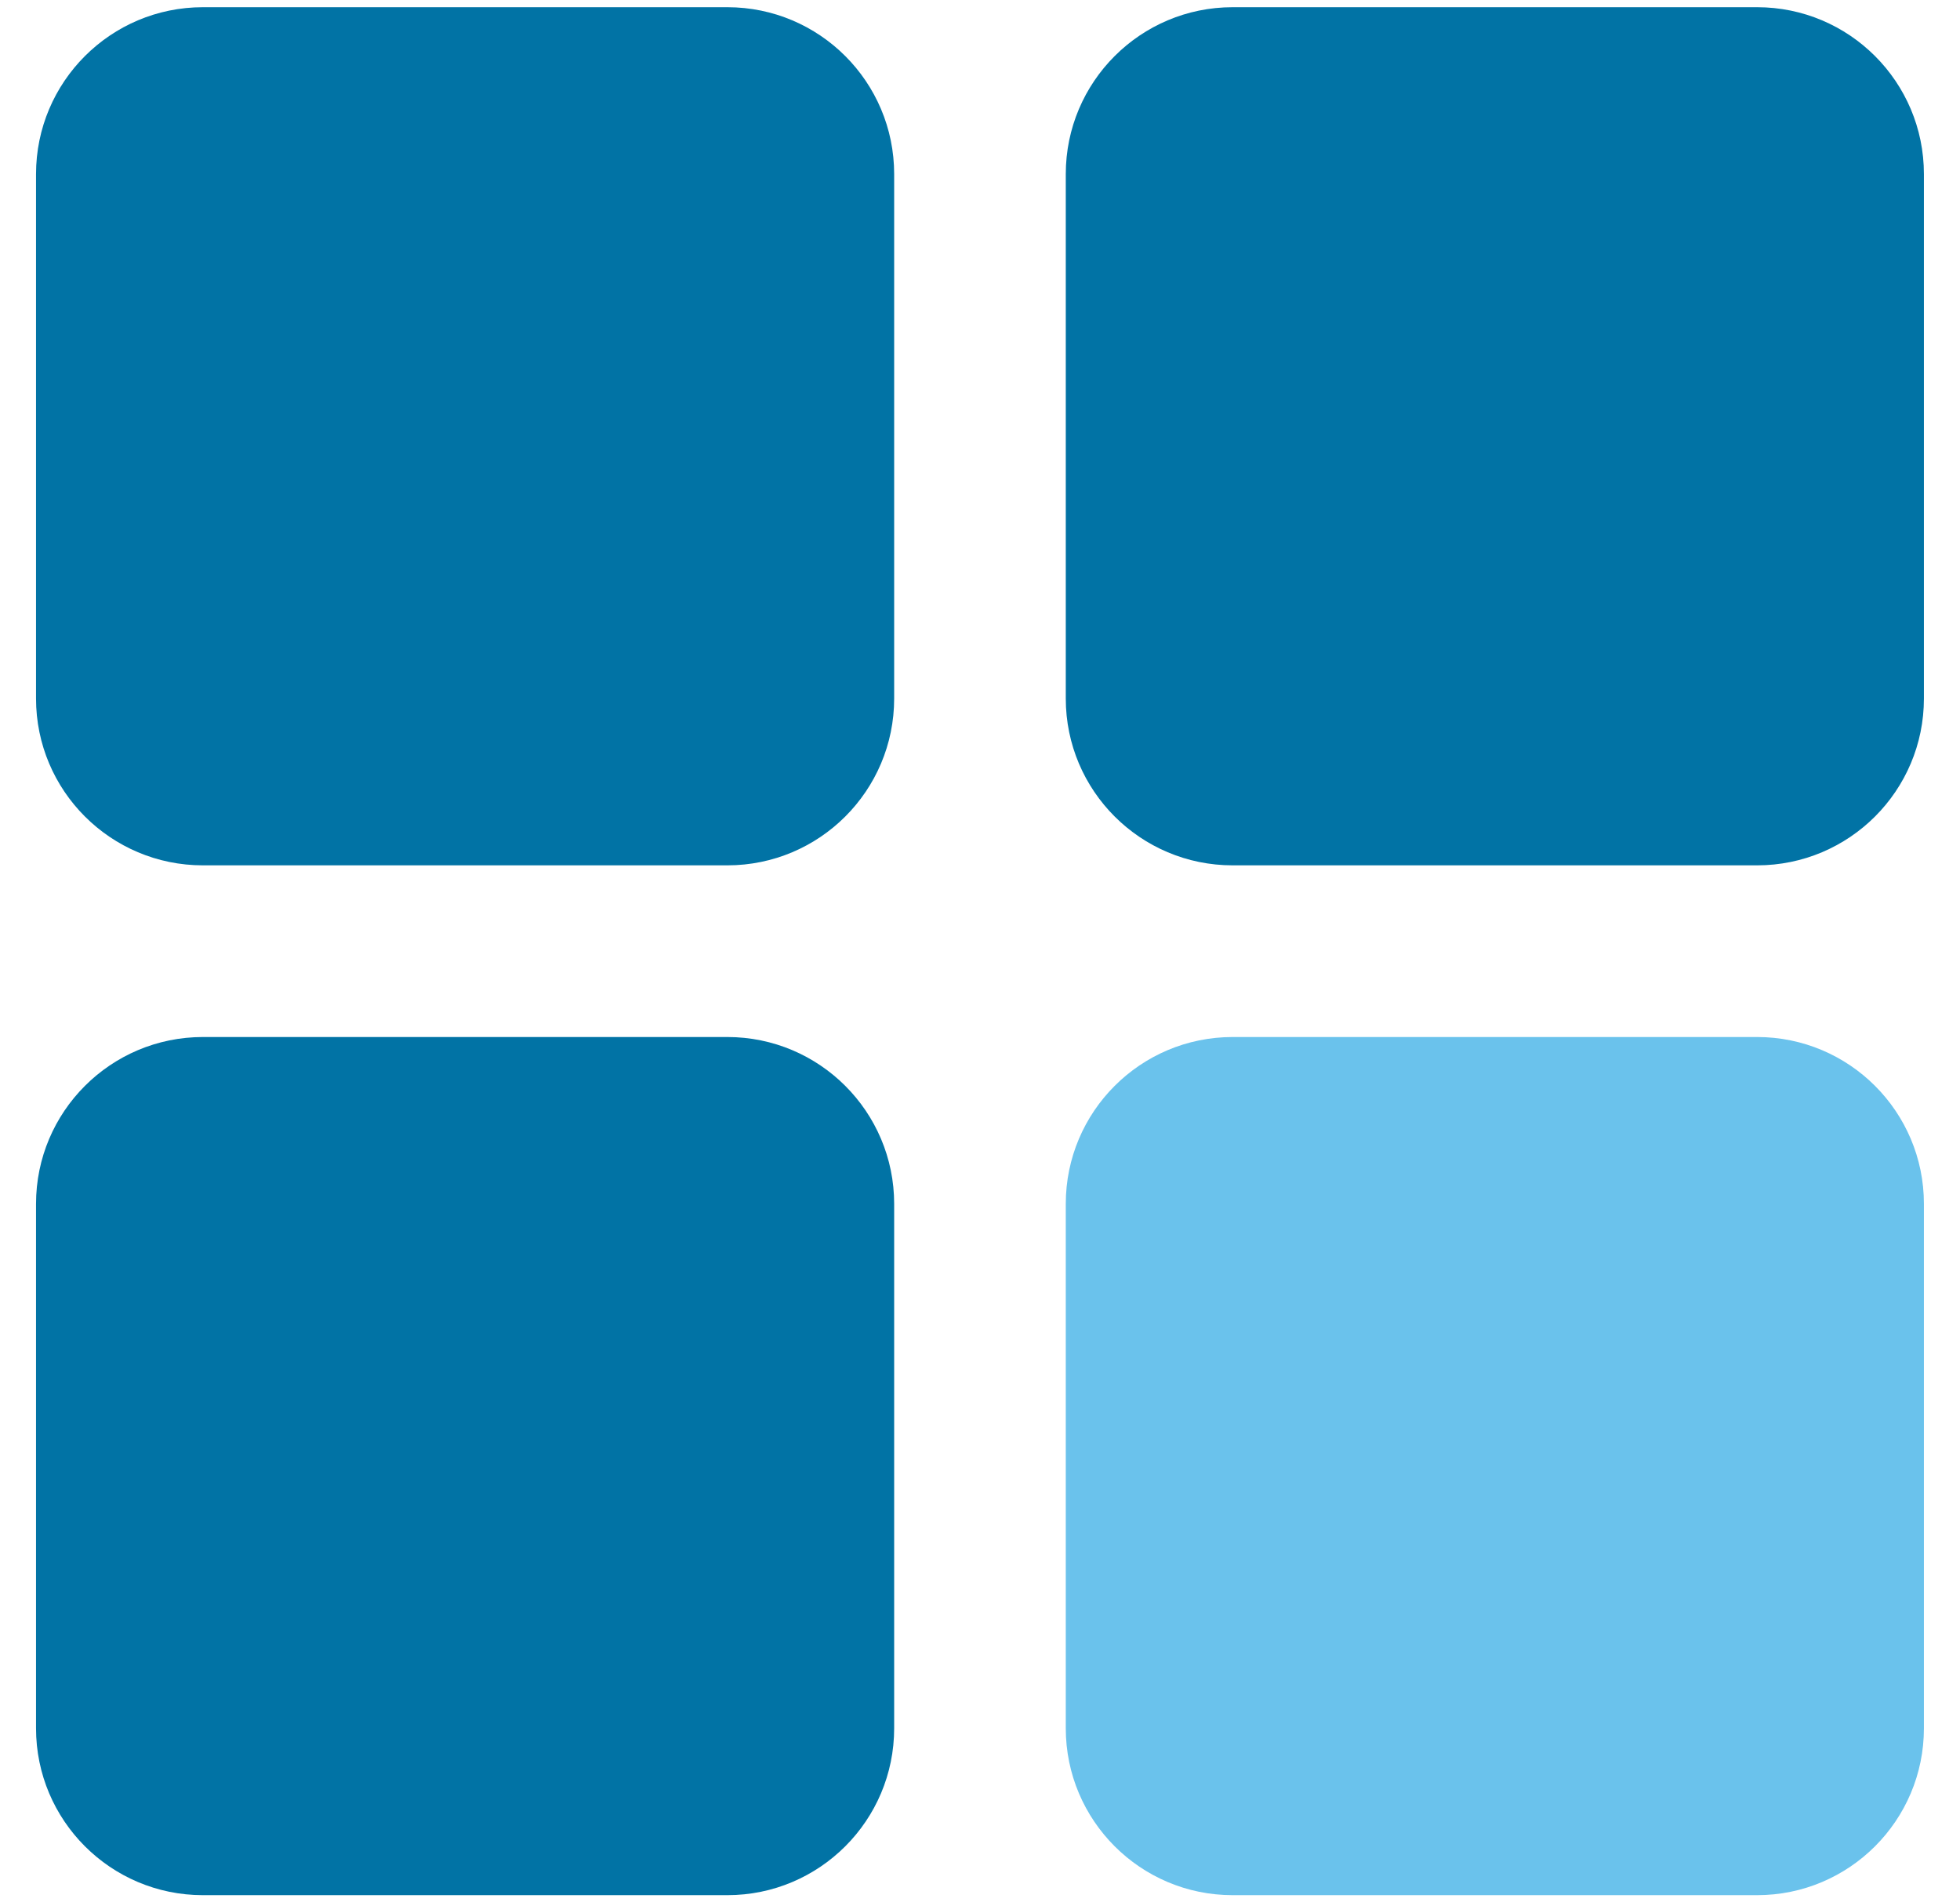
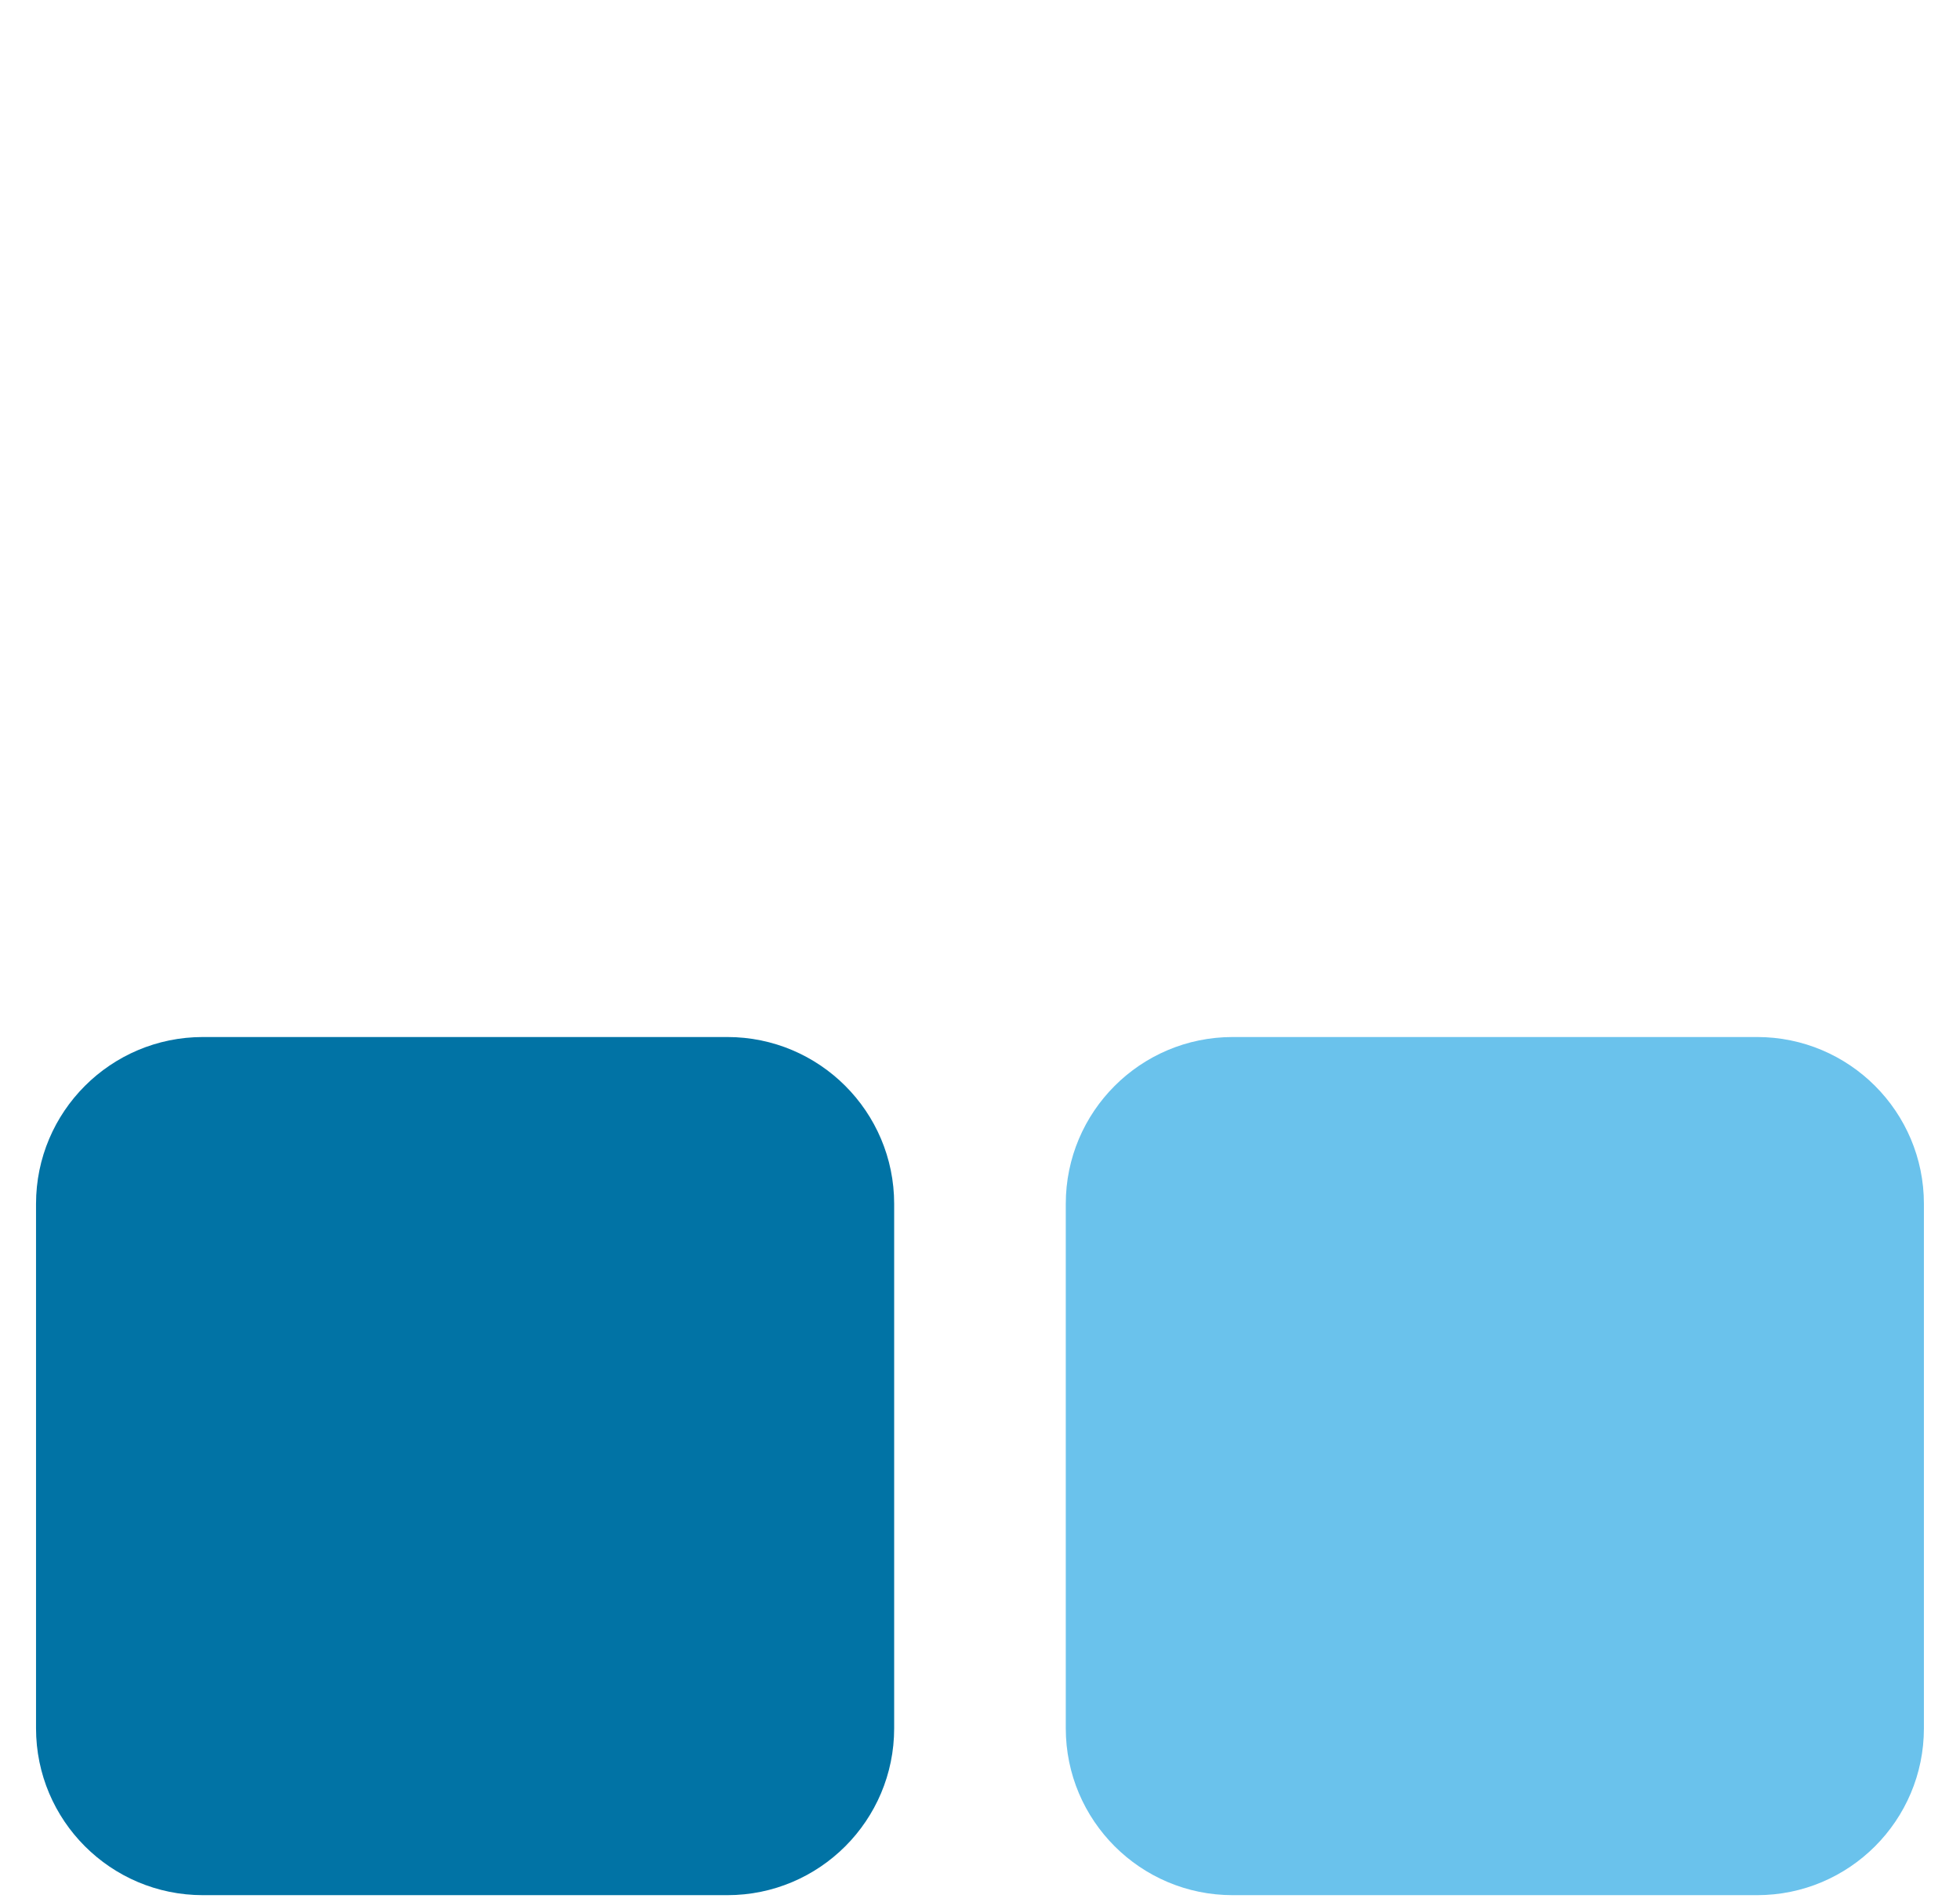
<svg xmlns="http://www.w3.org/2000/svg" width="34" height="33" viewBox="0 0 34 33" fill="none">
  <g clip-path="url(#clip0_16_110)">
-     <path d="M18.488 3.02C18.488 1.421 19.784 0.125 21.383 0.125H30.48C32.078 0.125 33.374 1.421 33.374 3.02V12.117C33.374 13.716 32.078 15.011 30.48 15.011H21.383C19.784 15.011 18.488 13.716 18.488 12.117V3.02Z" fill="#0173A5" />
    <path d="M18.488 20.883C18.488 19.285 19.784 17.989 21.383 17.989H30.48C32.078 17.989 33.374 19.285 33.374 20.883V29.98C33.374 31.579 32.078 32.875 30.48 32.875H21.383C19.784 32.875 18.488 31.579 18.488 29.98V20.883Z" fill="#6AC2EC" />
-     <path d="M0.625 3.02C0.625 1.421 1.921 0.125 3.52 0.125H12.617C14.215 0.125 15.511 1.421 15.511 3.02V12.117C15.511 13.716 14.215 15.011 12.617 15.011H3.52C1.921 15.011 0.625 13.716 0.625 12.117V3.02Z" fill="#0173A5" />
    <path d="M0.625 20.883C0.625 19.285 1.921 17.989 3.52 17.989H12.617C14.215 17.989 15.511 19.285 15.511 20.883V29.98C15.511 31.579 14.215 32.875 12.617 32.875H3.52C1.921 32.875 0.625 31.579 0.625 29.98V20.883Z" fill="#0173A5" />
  </g>
  <defs>
    <clipPath id="clip0_16_110">
      <rect width="34" height="33" fill="white" />
    </clipPath>
  </defs>
</svg>